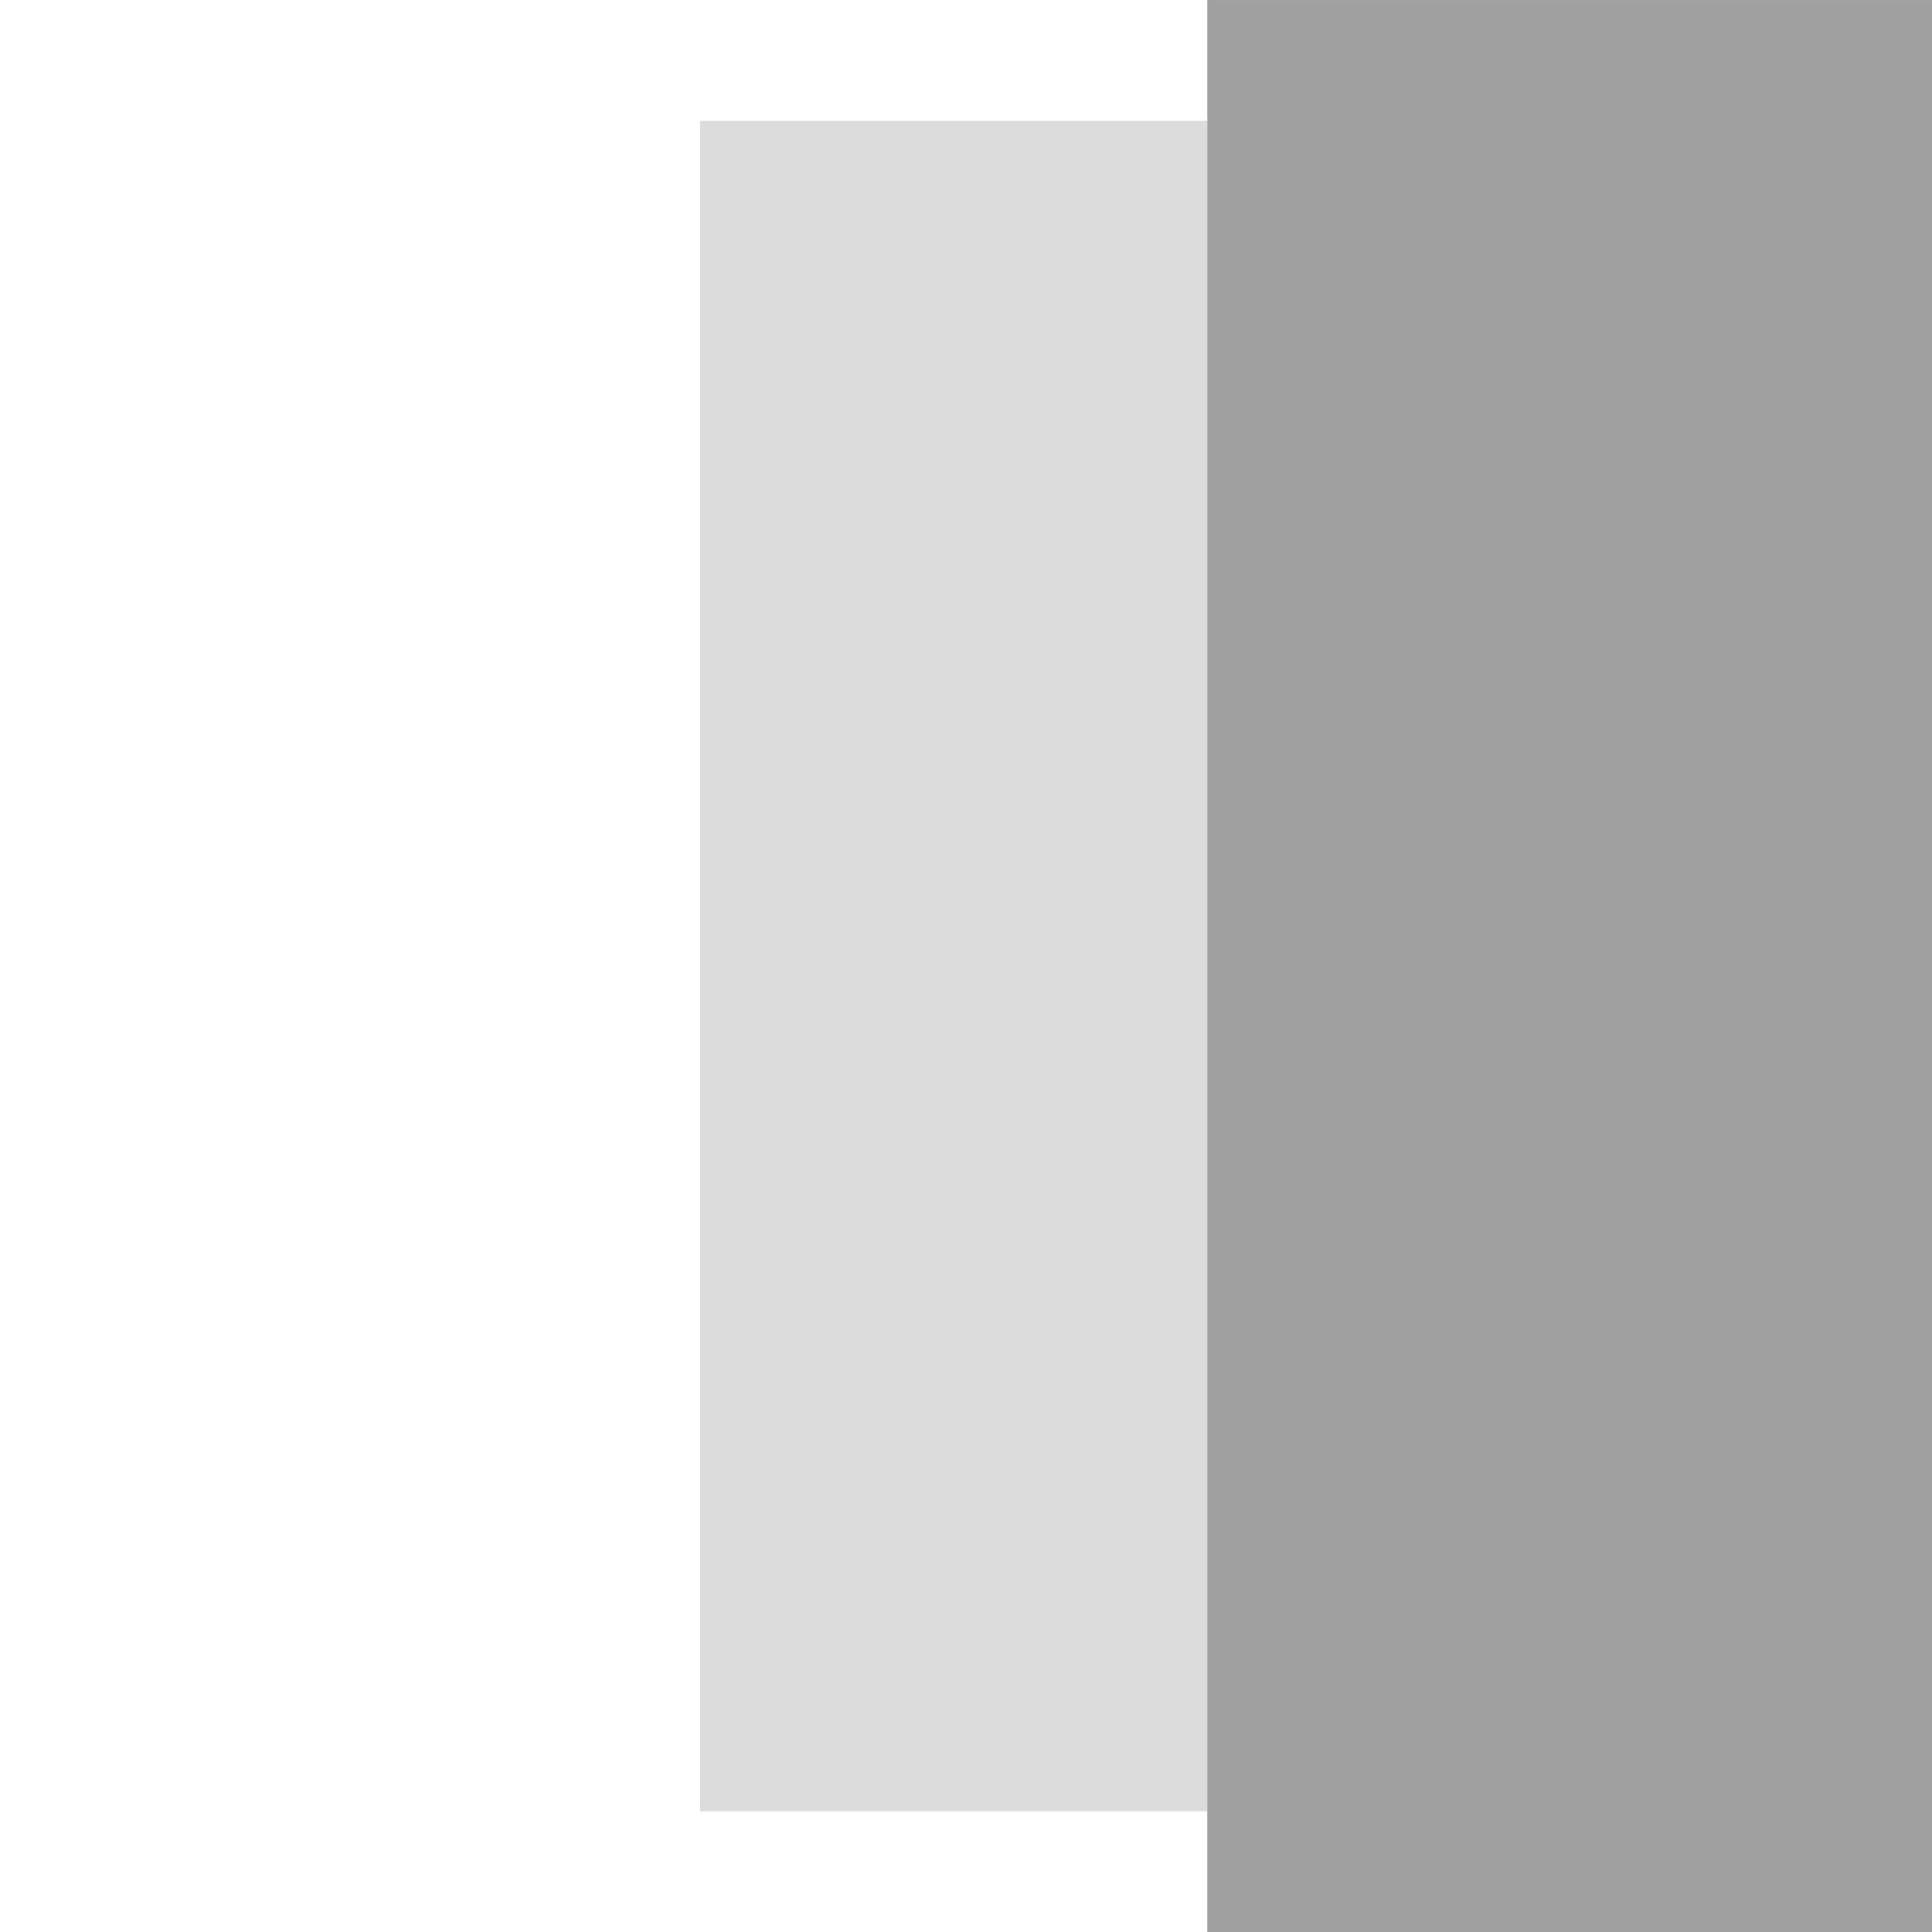
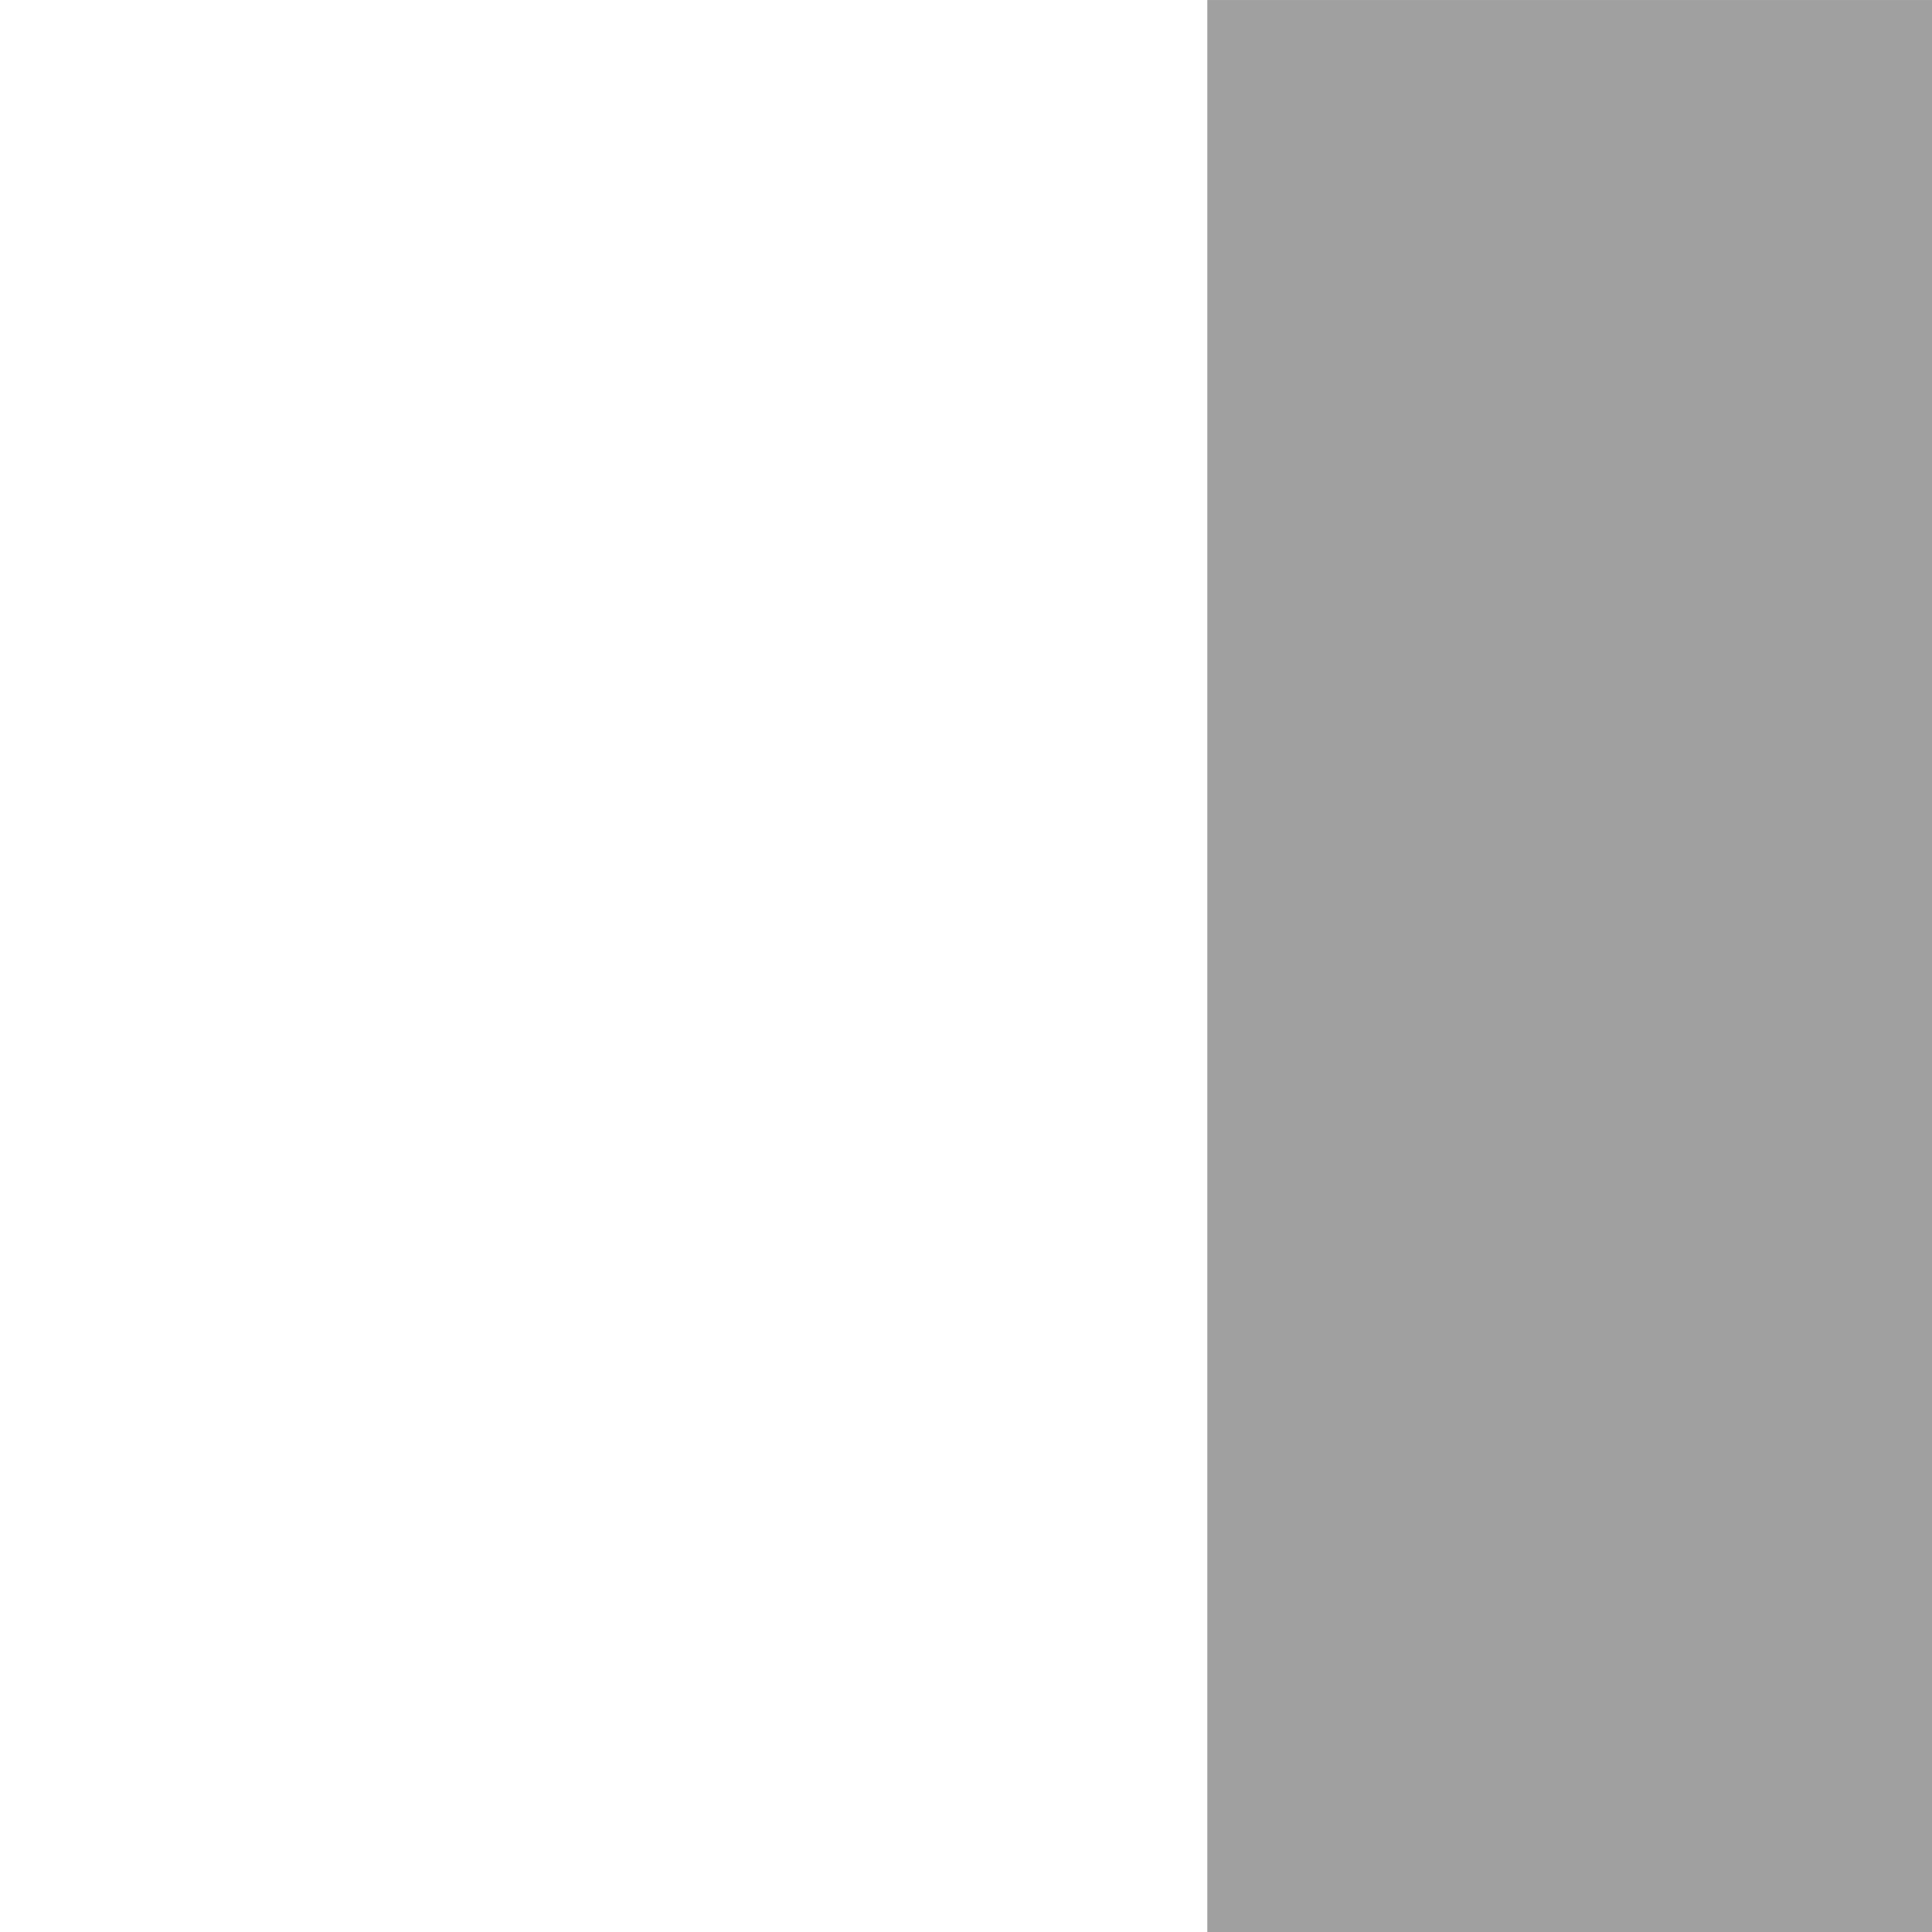
<svg xmlns="http://www.w3.org/2000/svg" width="40" height="40" version="1.1" viewBox="0 0 10.583 10.583">
  <g transform="matrix(0,1,1,0,-6.665e-4,1.668e-4)">
-     <path d="m9.922 3.836h-9.26v2.778h9.26z" fill="#dcdcdc" />
    <path d="m10.583 6.614h-10.583v3.97h10.583z" fill="#a0a0a0" />
  </g>
</svg>